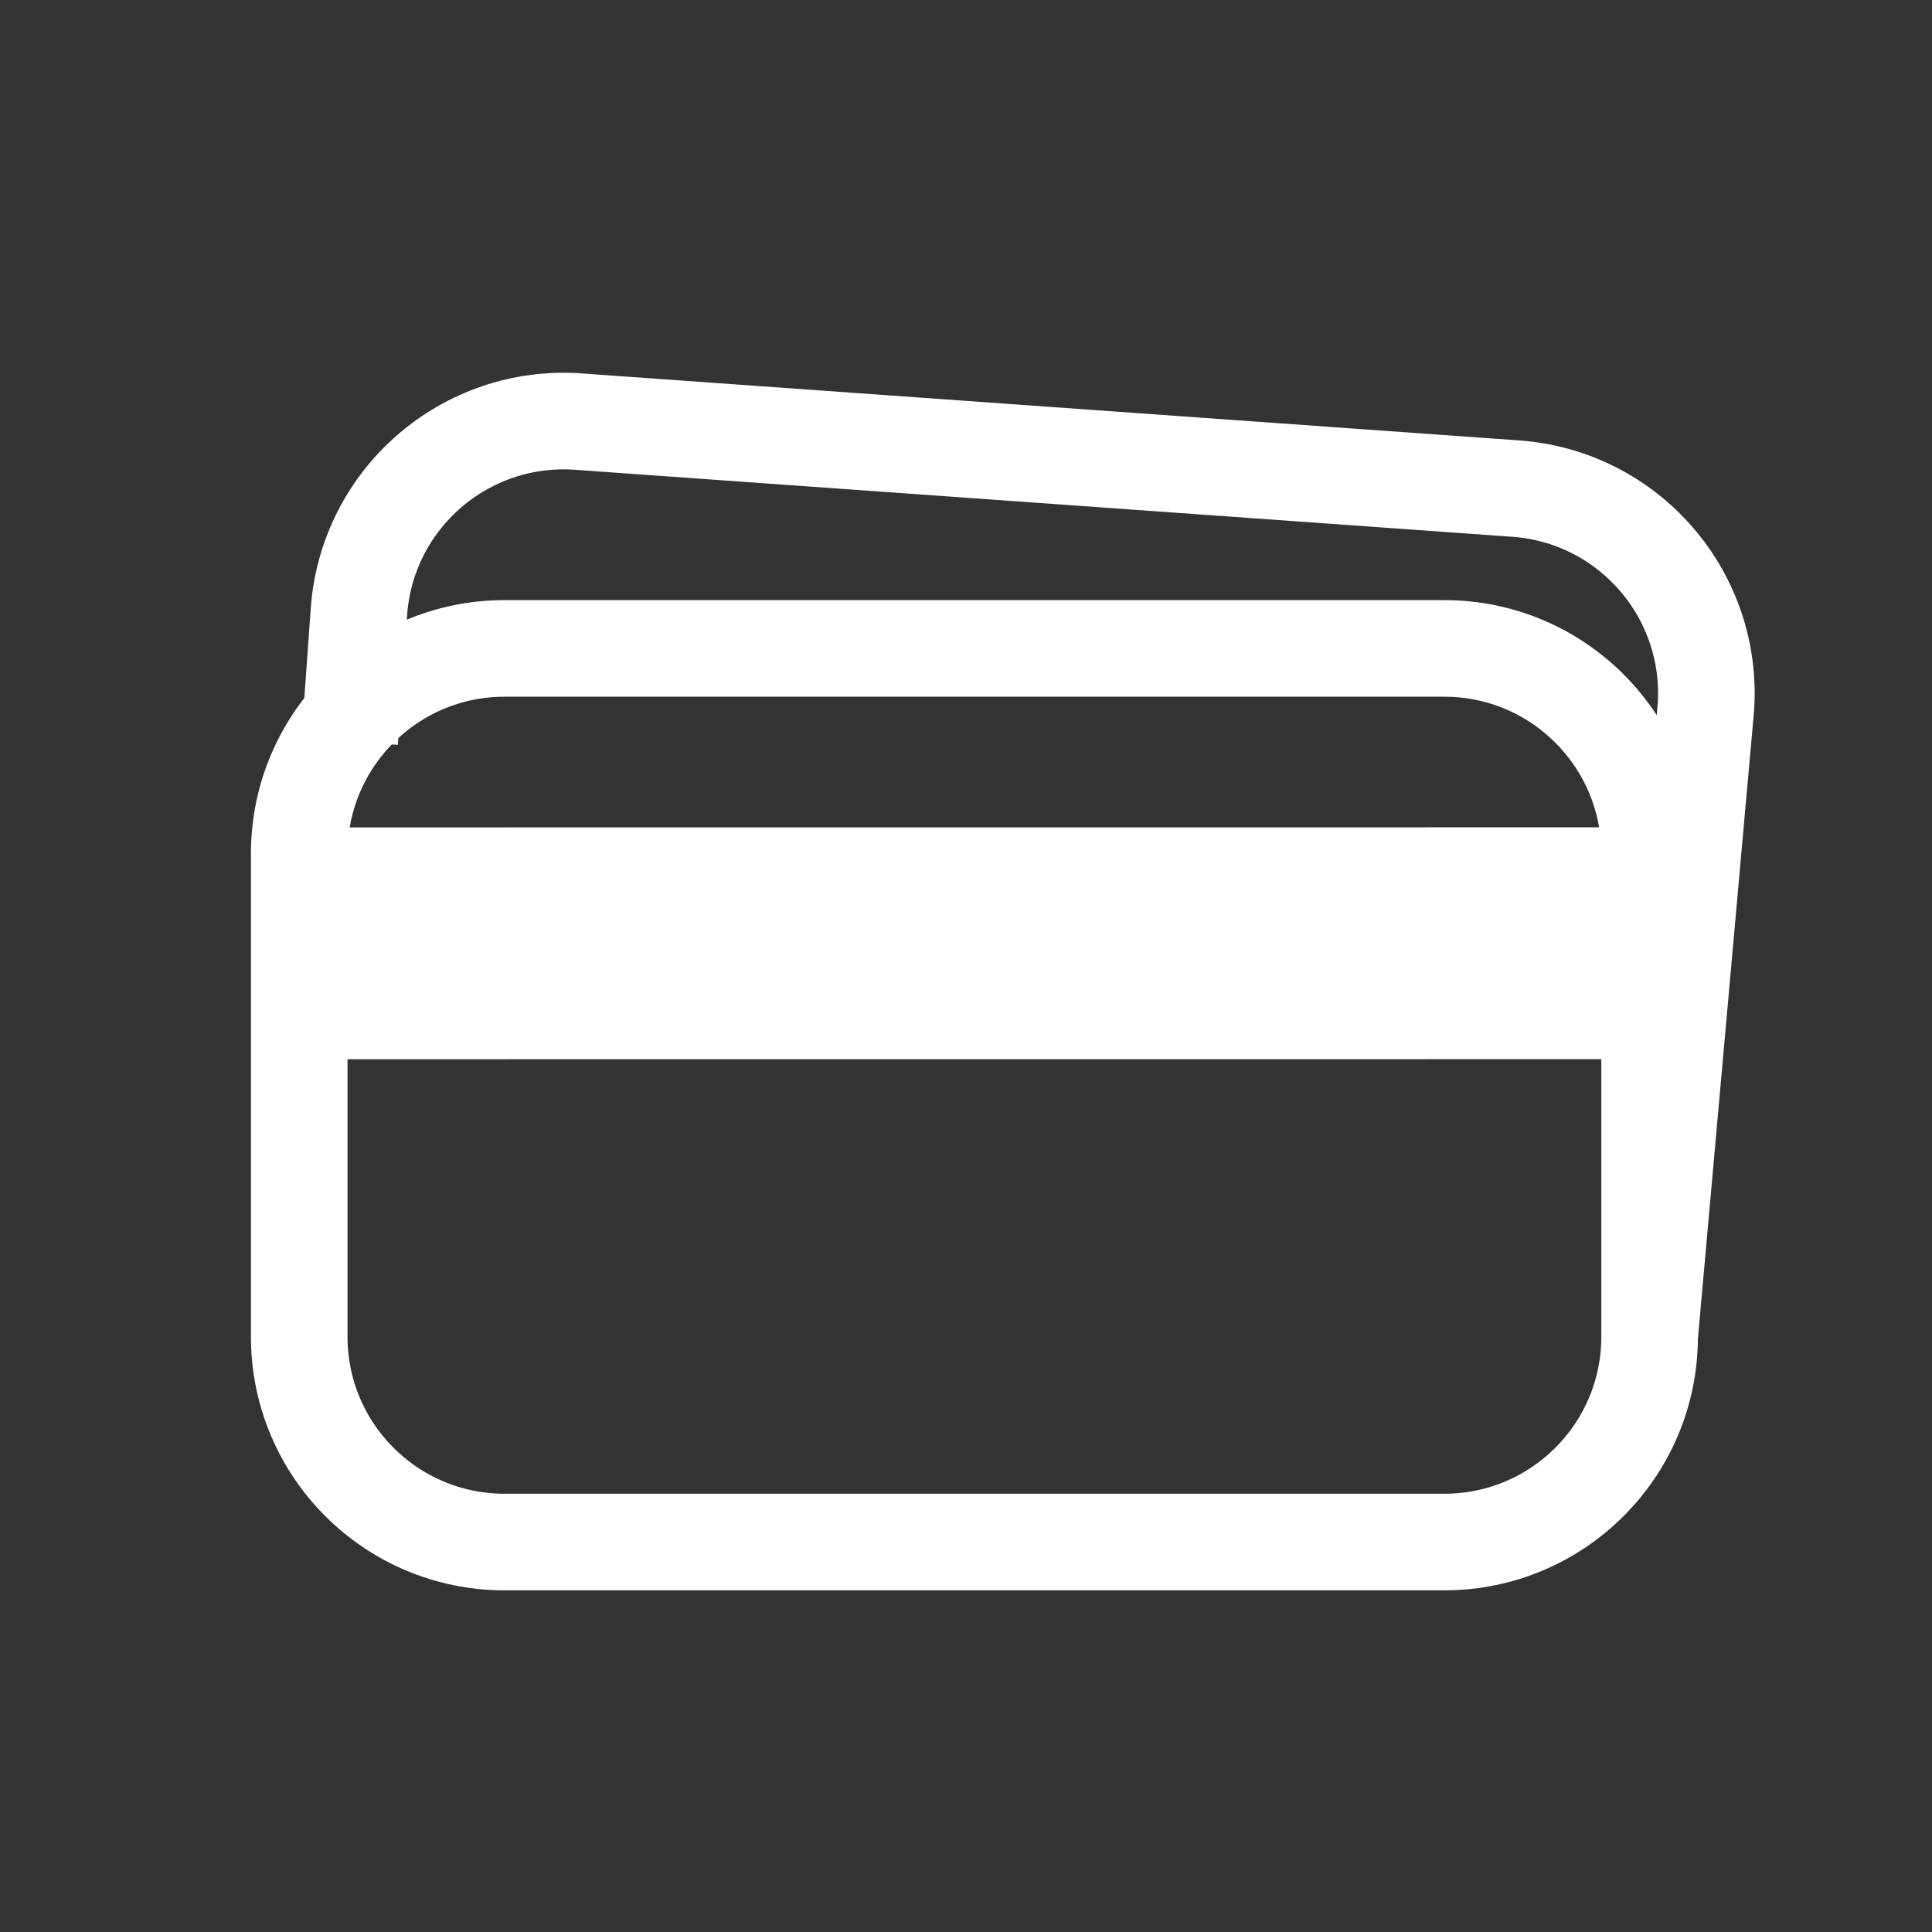
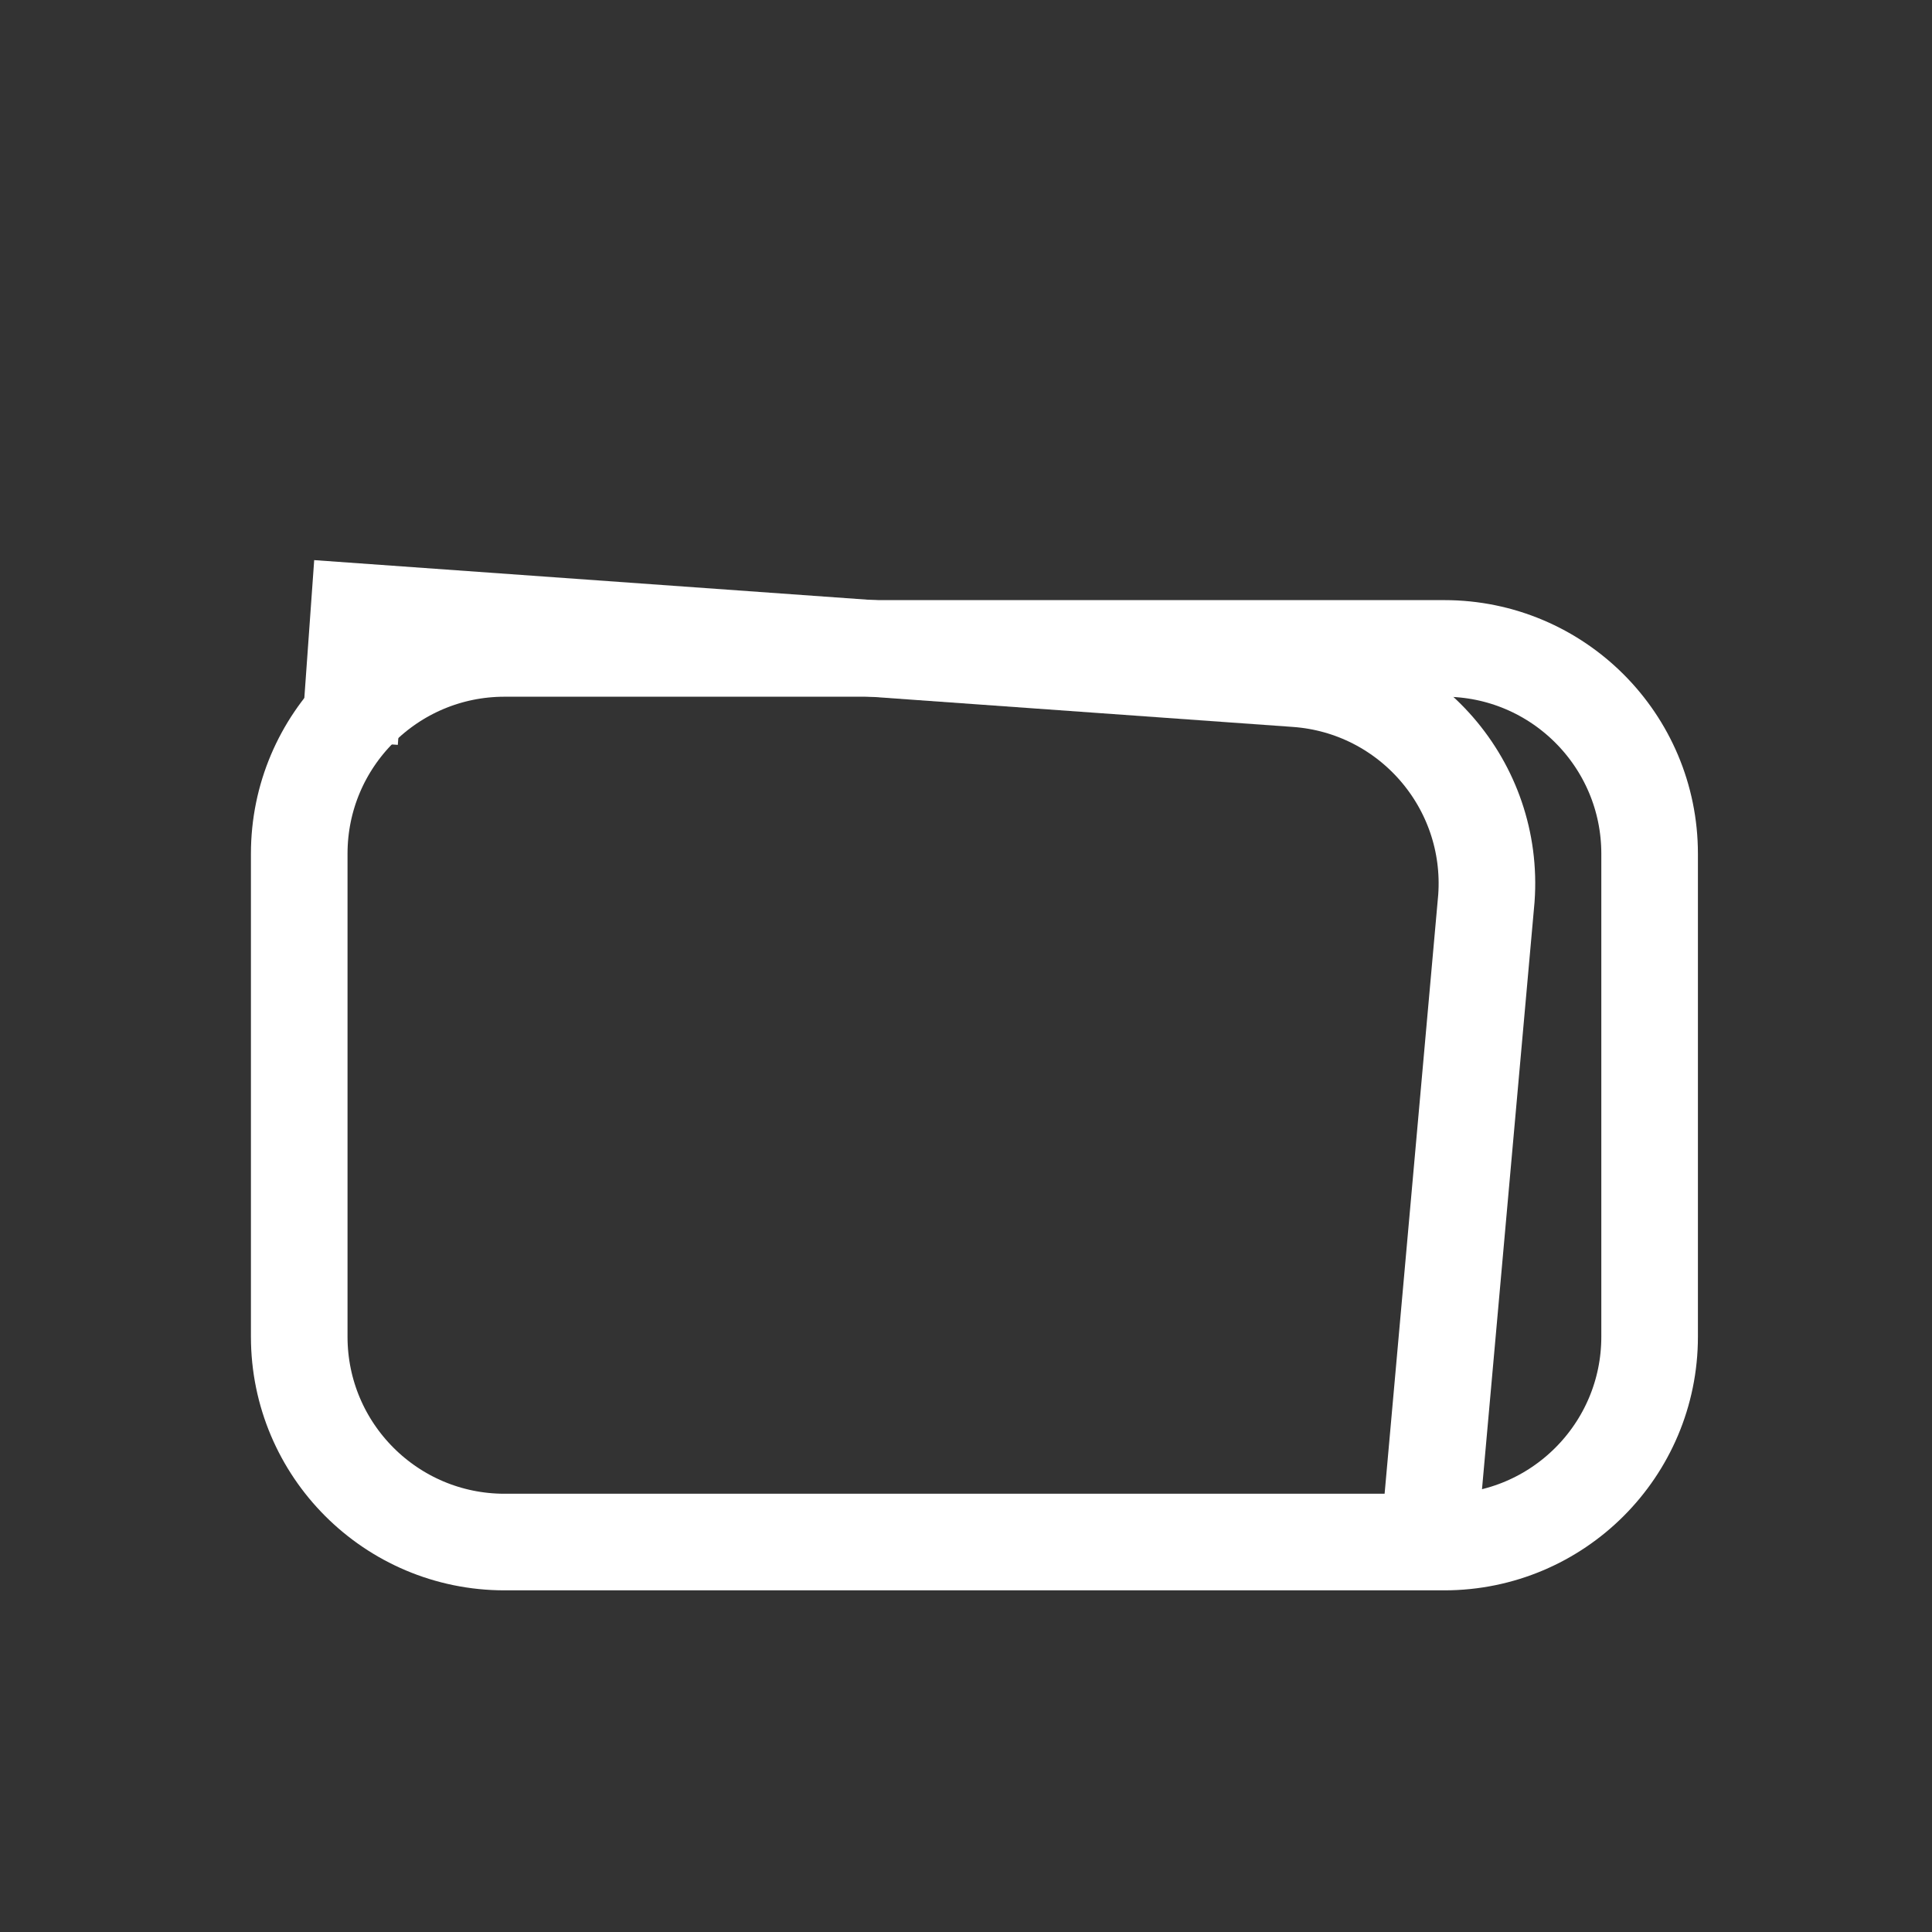
<svg xmlns="http://www.w3.org/2000/svg" version="1.1" id="Capa_1" x="0px" y="0px" viewBox="0 0 500 500" style="enable-background:new 0 0 500 500;" xml:space="preserve">
  <rect x="0" y="0" width="500" height="500" fill="#333333" stroke="none" />
  <style type="text/css">
	.st0{fill:none;}
	.st1{fill:none;stroke:#FFFFFF;stroke-width:25;stroke-miterlimit:10;}
	.st2{fill:none;stroke:#FFFFFF;stroke-width:25;stroke-linecap:round;stroke-miterlimit:10;}
	.st3{fill:none;stroke:#FF4813;stroke-width:25;stroke-linecap:round;stroke-miterlimit:10;}
	.st4{fill:none;stroke:#FFFFFF;stroke-width:60;stroke-miterlimit:10;}
</style>
  <g id="TEMPLATE">
-     <rect class="st0" width="500" height="500" />
-   </g>
+     </g>
  <g id="TEMPLATE_00000087394445519219562150000002437545957313845645_">
-     <rect y="-0.19" class="st0" width="500" height="500" />
-   </g>
+     </g>
  <g id="Layer_4">
    <path class="st1" d="M130.58,167.81h243.2c29.35,0,53.14,23.79,53.14,53.14v124.99c0,29.35-23.79,53.14-53.14,53.14h-243.2   c-29.35,0-53.14-23.79-53.14-53.14V220.94C77.44,191.59,101.23,167.81,130.58,167.81z" />
-     <path class="st2" d="M381.29,321.53" />
    <path class="st2" d="M260.04,321.53" />
    <path class="st2" d="M381.29,276.88" />
    <path class="st2" d="M260.04,276.88" />
-     <path class="st2" d="M337.45,232.74" />
    <path class="st2" d="M260.04,232.74" />
  </g>
-   <path class="st1" d="M90.49,191.88l2.4-33.56c2.09-29.27,27.52-51.3,56.79-49.21l242.58,17.34c29.27,2.09,51.3,27.52,49.21,56.79  l-14.56,162.69" />
+   <path class="st1" d="M90.49,191.88l2.4-33.56l242.58,17.34c29.27,2.09,51.3,27.52,49.21,56.79  l-14.56,162.69" />
  <path class="st3" d="M401.07,250.93" />
  <path class="st3" d="M278.11,311.17" />
  <path class="st3" d="M378.89,205.65" />
  <path class="st3" d="M255.93,265.89" />
  <path class="st3" d="M312.5,182.68" />
  <path class="st3" d="M234,221.13" />
-   <line class="st4" x1="77" y1="244.13" x2="426.47" y2="244.11" />
</svg>